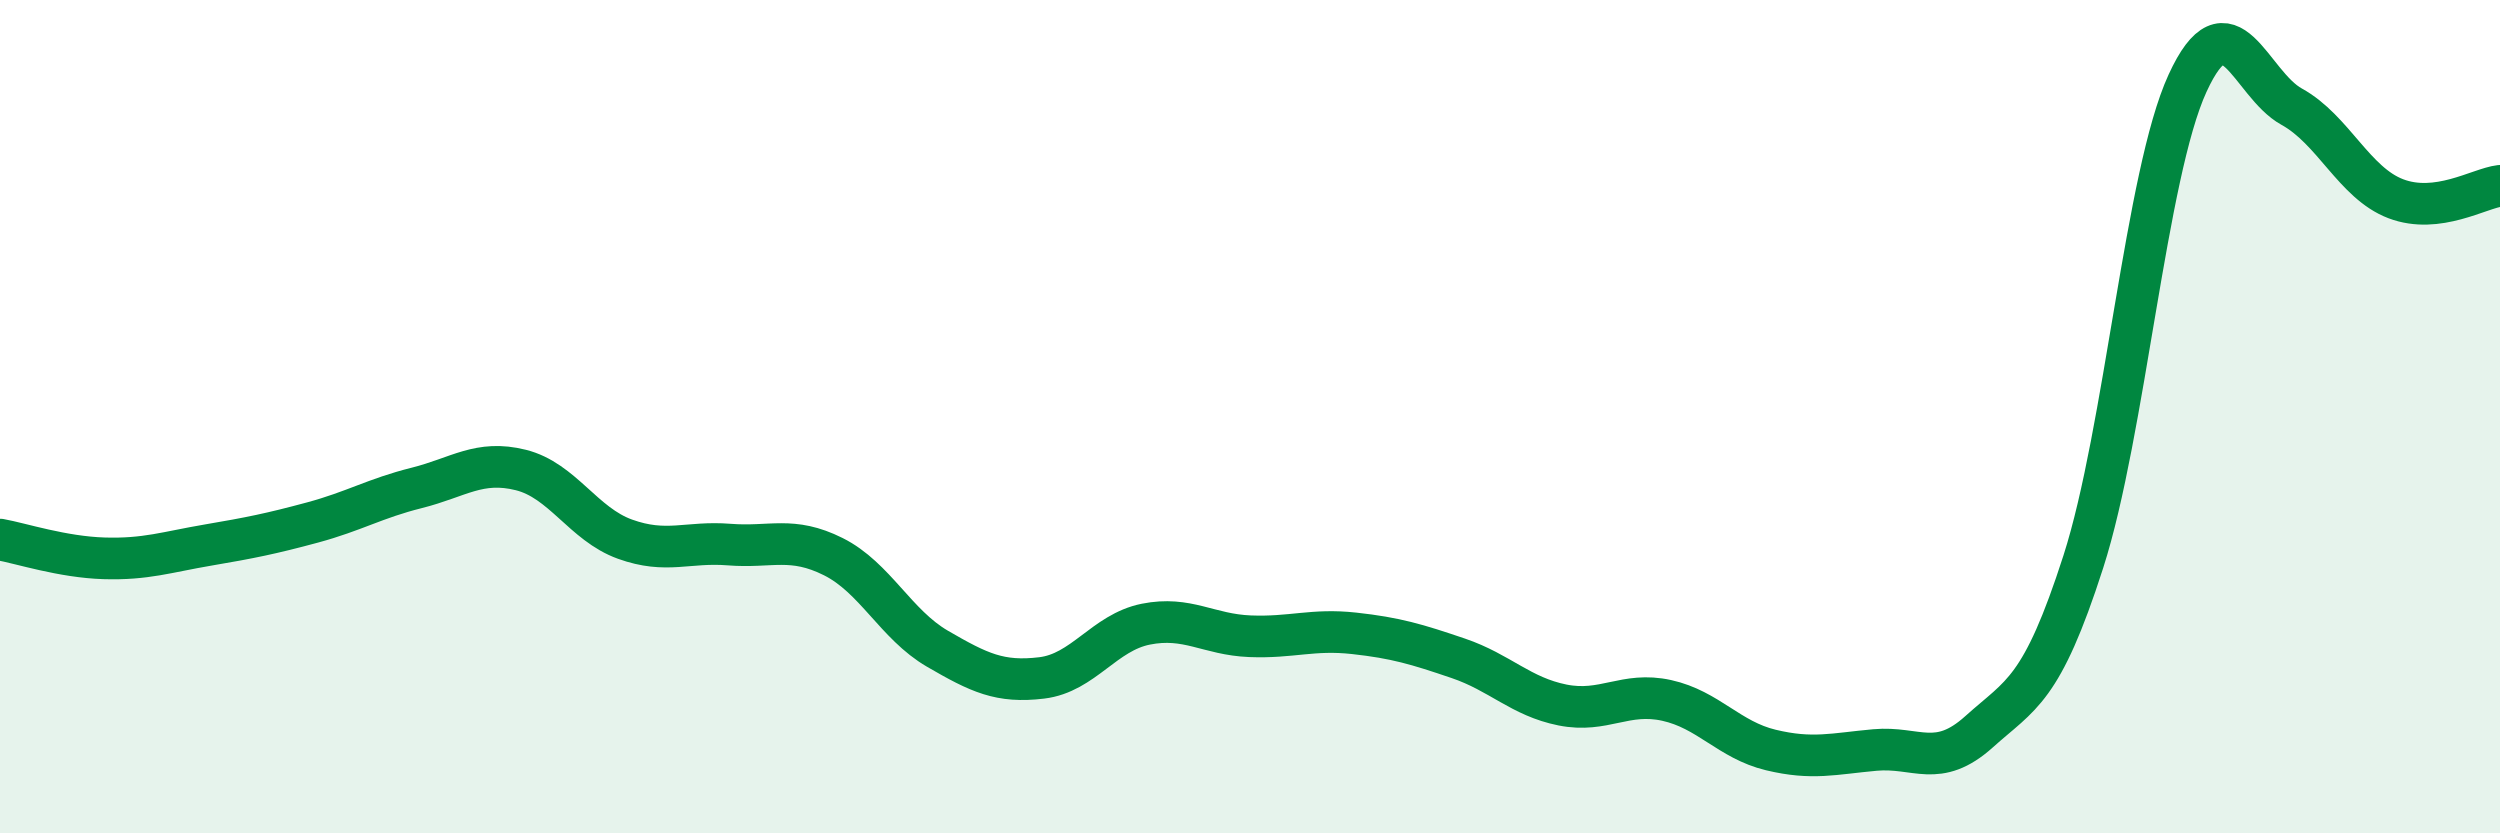
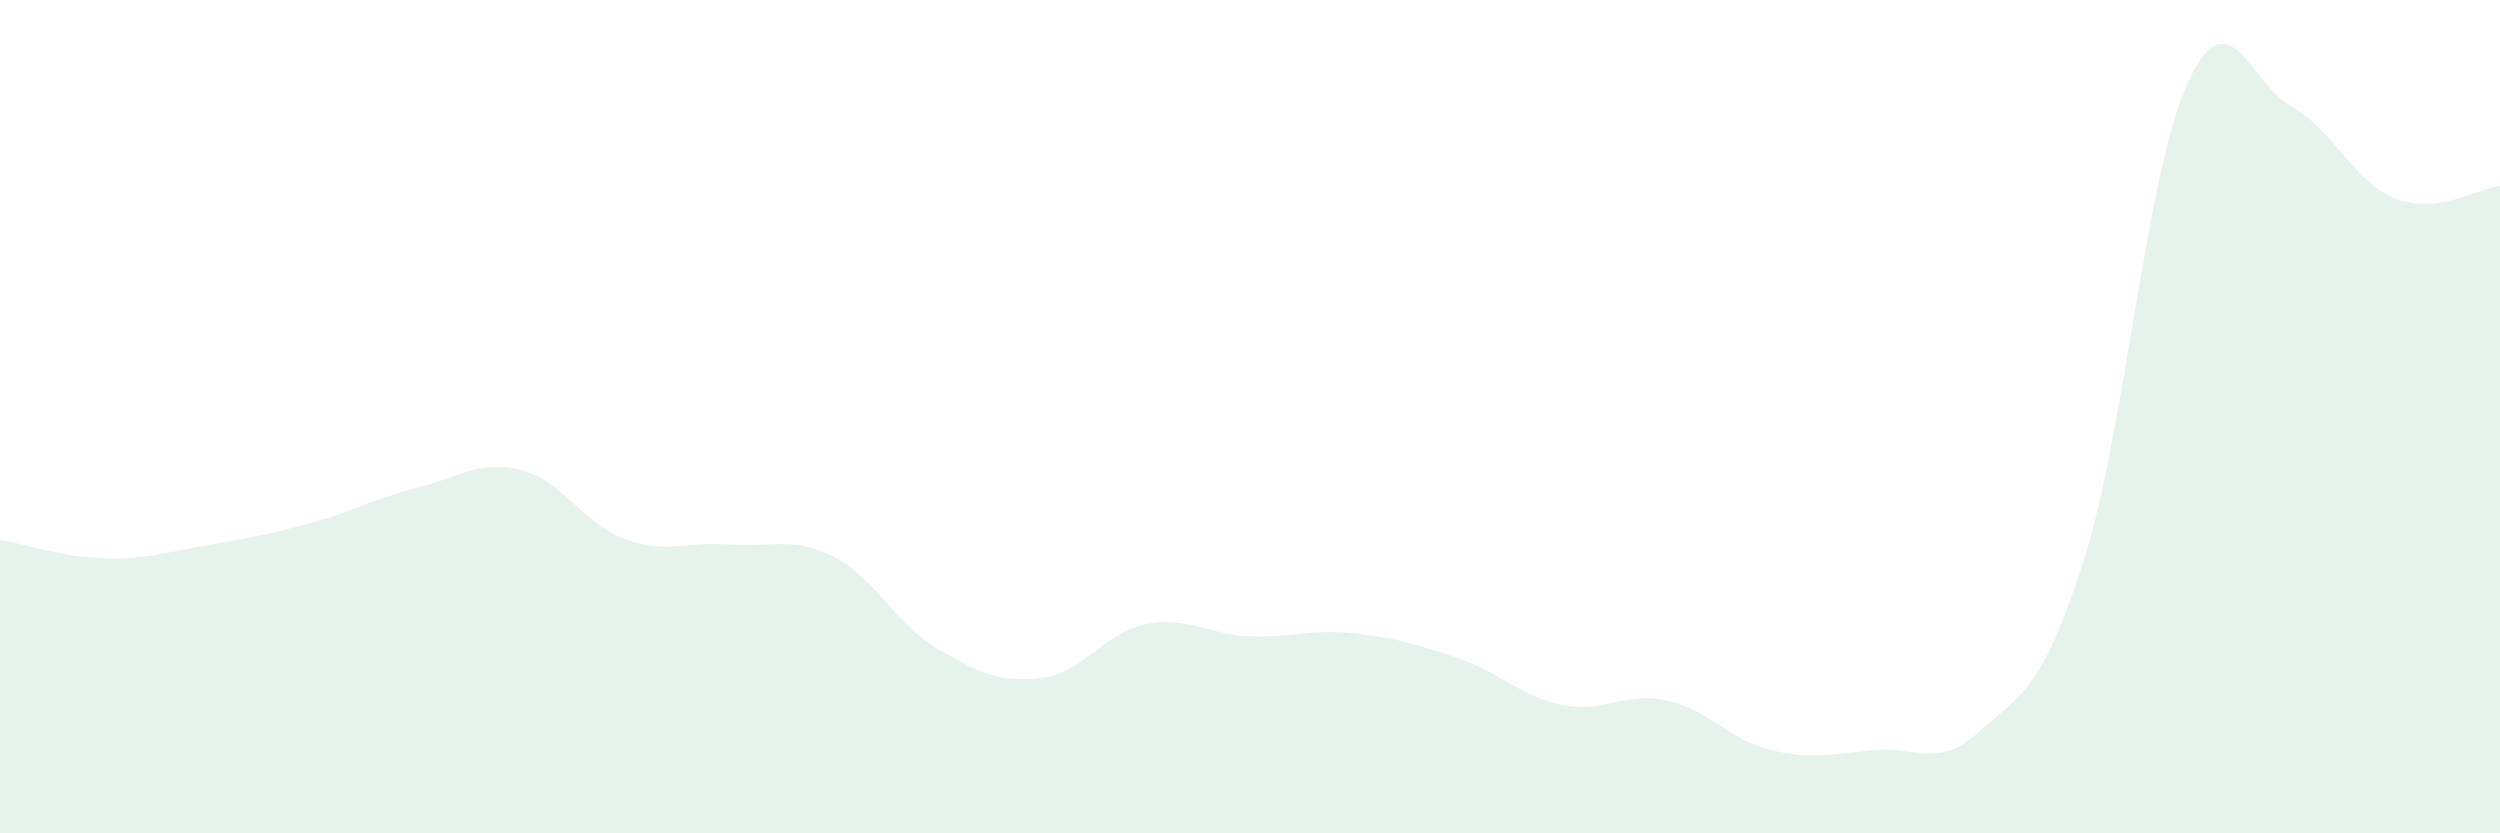
<svg xmlns="http://www.w3.org/2000/svg" width="60" height="20" viewBox="0 0 60 20">
  <path d="M 0,12.95 C 0.5,13.04 1.5,13.37 2.5,13.4 C 3.5,13.43 4,13.25 5,13.08 C 6,12.91 6.5,12.81 7.5,12.54 C 8.5,12.27 9,11.96 10,11.71 C 11,11.46 11.5,11.03 12.5,11.28 C 13.5,11.53 14,12.58 15,12.94 C 16,13.3 16.5,12.99 17.5,13.07 C 18.5,13.15 19,12.86 20,13.36 C 21,13.86 21.5,14.99 22.5,15.57 C 23.5,16.15 24,16.39 25,16.27 C 26,16.15 26.5,15.18 27.5,14.98 C 28.5,14.78 29,15.23 30,15.27 C 31,15.31 31.5,15.09 32.5,15.2 C 33.5,15.31 34,15.46 35,15.8 C 36,16.14 36.5,16.72 37.5,16.92 C 38.5,17.12 39,16.59 40,16.81 C 41,17.03 41.5,17.76 42.5,18 C 43.5,18.24 44,18.09 45,18 C 46,17.91 46.5,18.46 47.5,17.56 C 48.5,16.66 49,16.59 50,13.48 C 51,10.37 51.5,4.18 52.5,2 C 53.5,-0.18 54,2.01 55,2.56 C 56,3.11 56.5,4.39 57.5,4.77 C 58.5,5.15 59.5,4.52 60,4.46L60 20L0 20Z" fill="#008740" opacity="0.1" stroke-linecap="round" stroke-linejoin="round" />
-   <path d="M 0,12.95 C 0.5,13.04 1.5,13.37 2.5,13.4 C 3.5,13.43 4,13.25 5,13.08 C 6,12.91 6.5,12.81 7.5,12.54 C 8.5,12.27 9,11.96 10,11.71 C 11,11.46 11.5,11.03 12.5,11.28 C 13.5,11.53 14,12.58 15,12.94 C 16,13.3 16.5,12.99 17.5,13.07 C 18.5,13.15 19,12.86 20,13.36 C 21,13.86 21.5,14.99 22.5,15.57 C 23.5,16.15 24,16.39 25,16.27 C 26,16.15 26.5,15.18 27.5,14.98 C 28.5,14.78 29,15.23 30,15.27 C 31,15.31 31.5,15.09 32.5,15.2 C 33.5,15.31 34,15.46 35,15.8 C 36,16.14 36.5,16.72 37.5,16.92 C 38.5,17.12 39,16.59 40,16.81 C 41,17.03 41.5,17.76 42.5,18 C 43.5,18.24 44,18.09 45,18 C 46,17.91 46.5,18.46 47.5,17.56 C 48.5,16.66 49,16.59 50,13.48 C 51,10.37 51.5,4.18 52.5,2 C 53.5,-0.18 54,2.01 55,2.56 C 56,3.11 56.5,4.39 57.5,4.77 C 58.5,5.15 59.5,4.52 60,4.46" stroke="#008740" stroke-width="1" fill="none" stroke-linecap="round" stroke-linejoin="round" />
</svg>